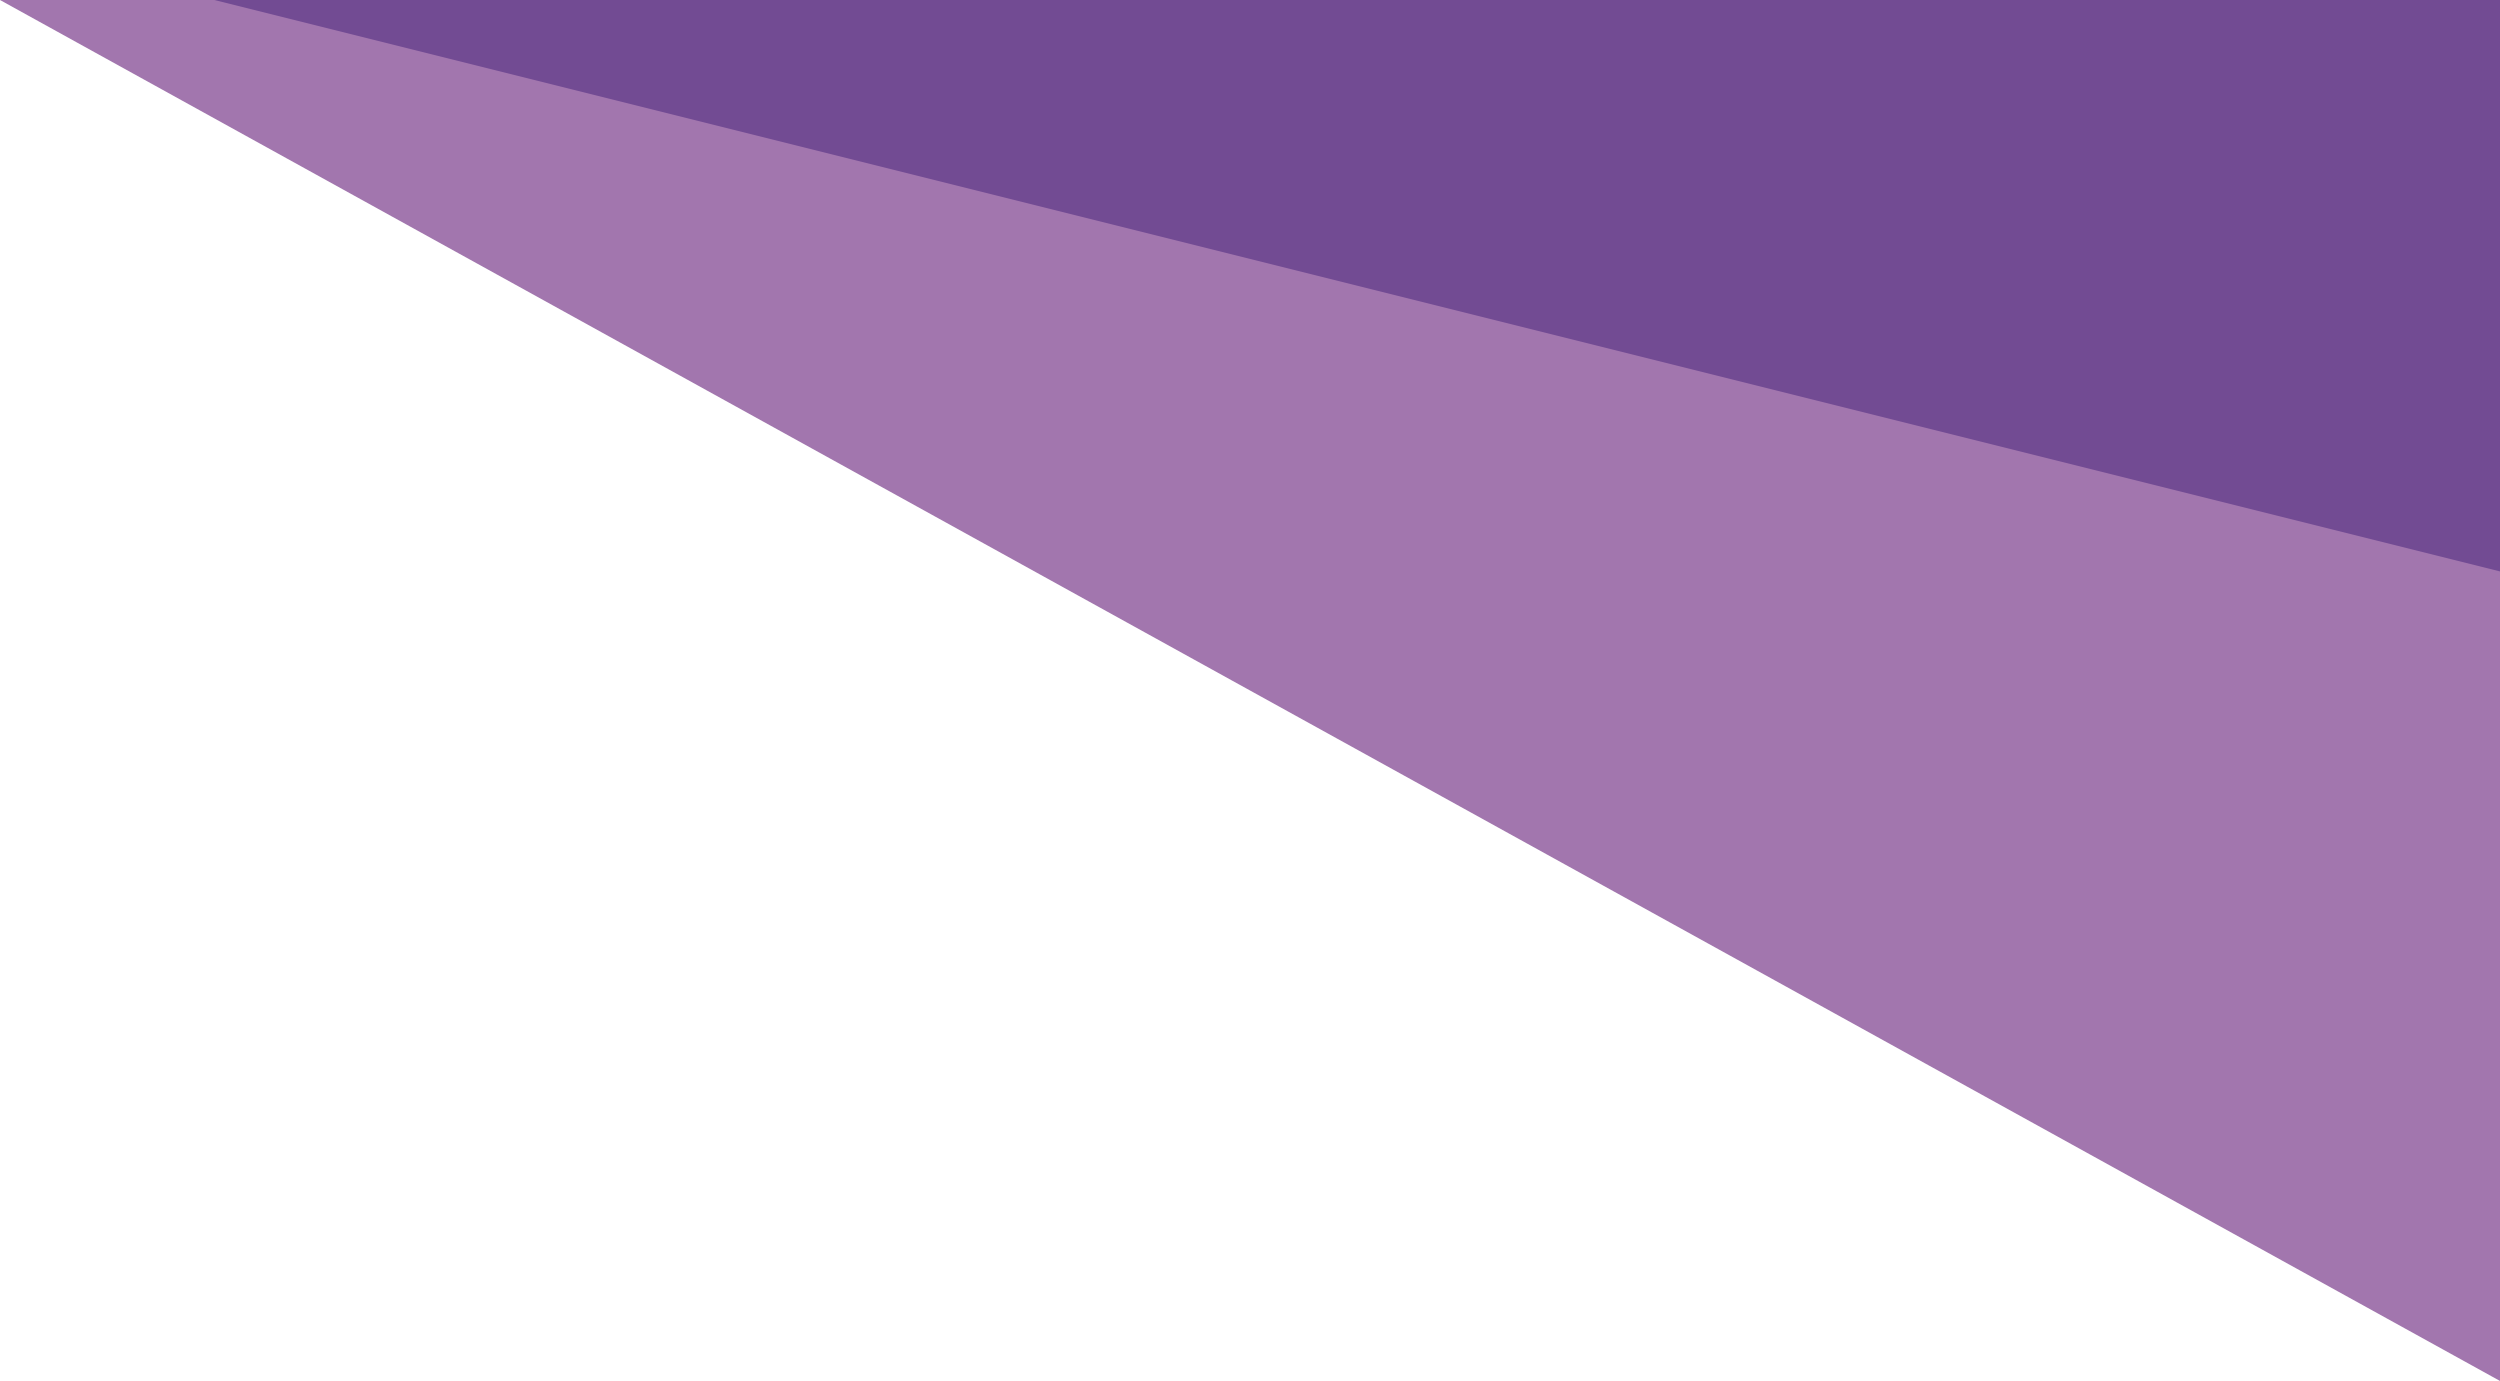
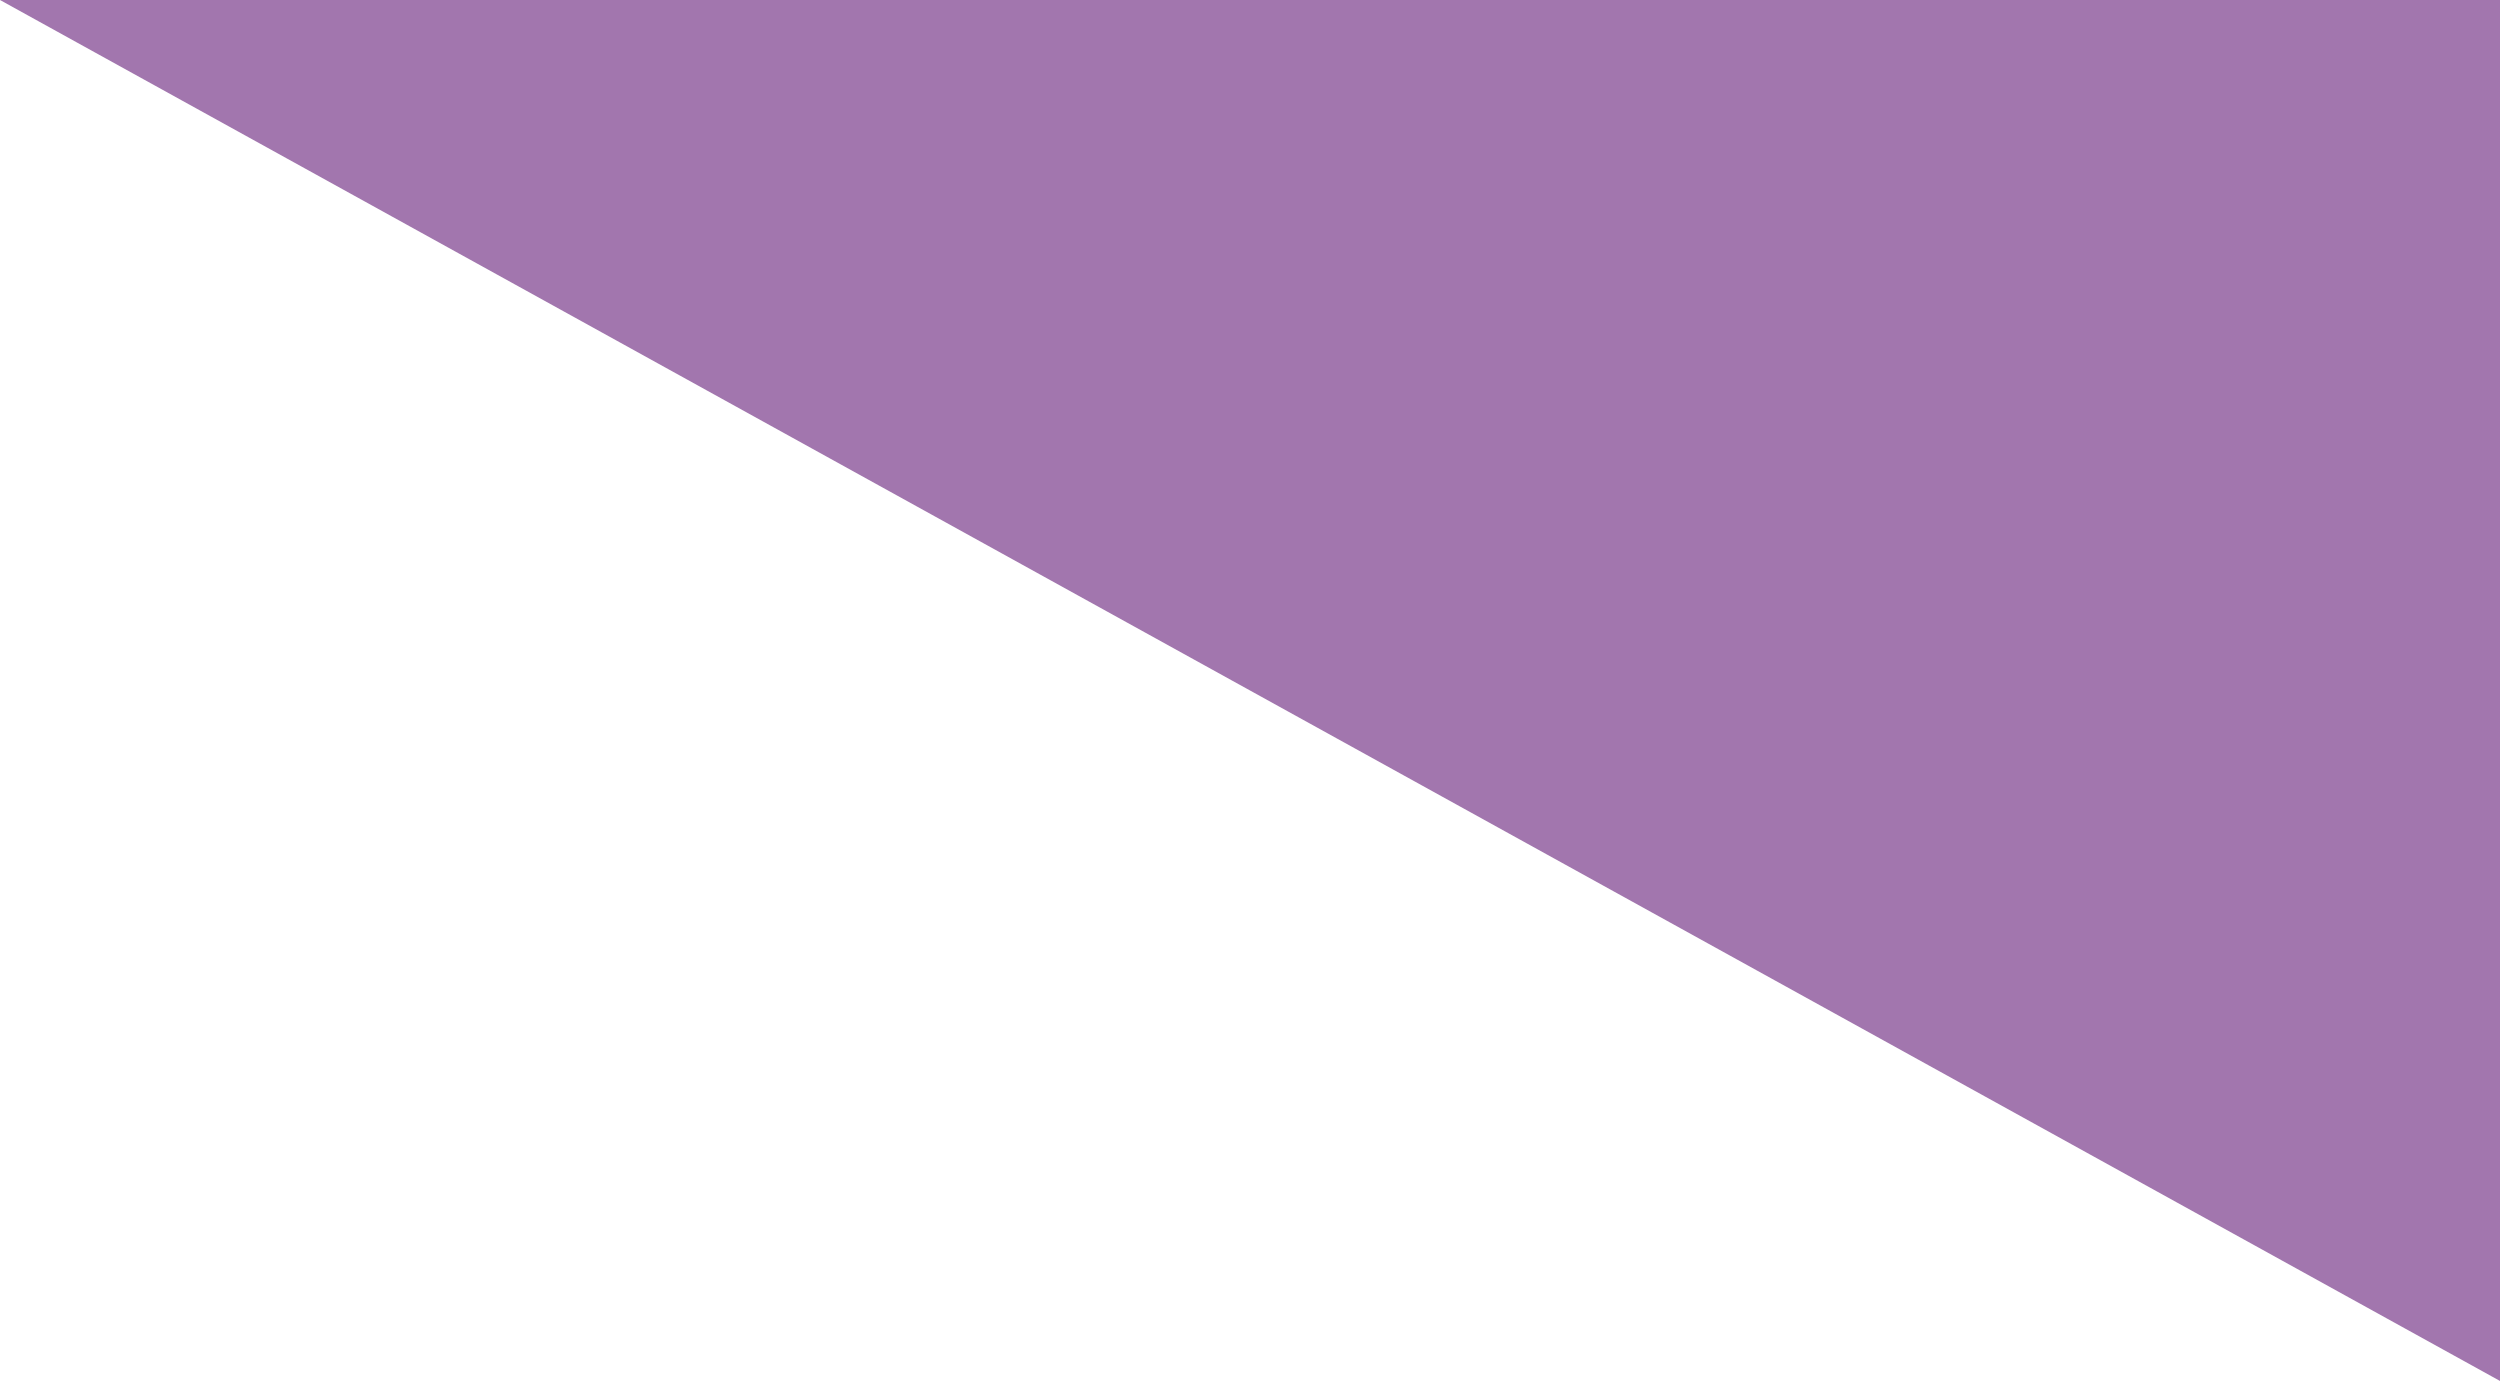
<svg xmlns="http://www.w3.org/2000/svg" width="105" height="58" viewBox="0 0 105 58">
  <g id="iin_j2" transform="translate(-92 -4538)">
    <path id="路径_2947" data-name="路径 2947" d="M425,4091l105,58v-58Z" transform="translate(-333 447)" fill="#641c78" opacity="0.6" />
-     <path id="路径_2948" data-name="路径 2948" d="M101,4538l96,24v-24Z" fill="#2b0a6c" opacity="0.4" />
  </g>
</svg>